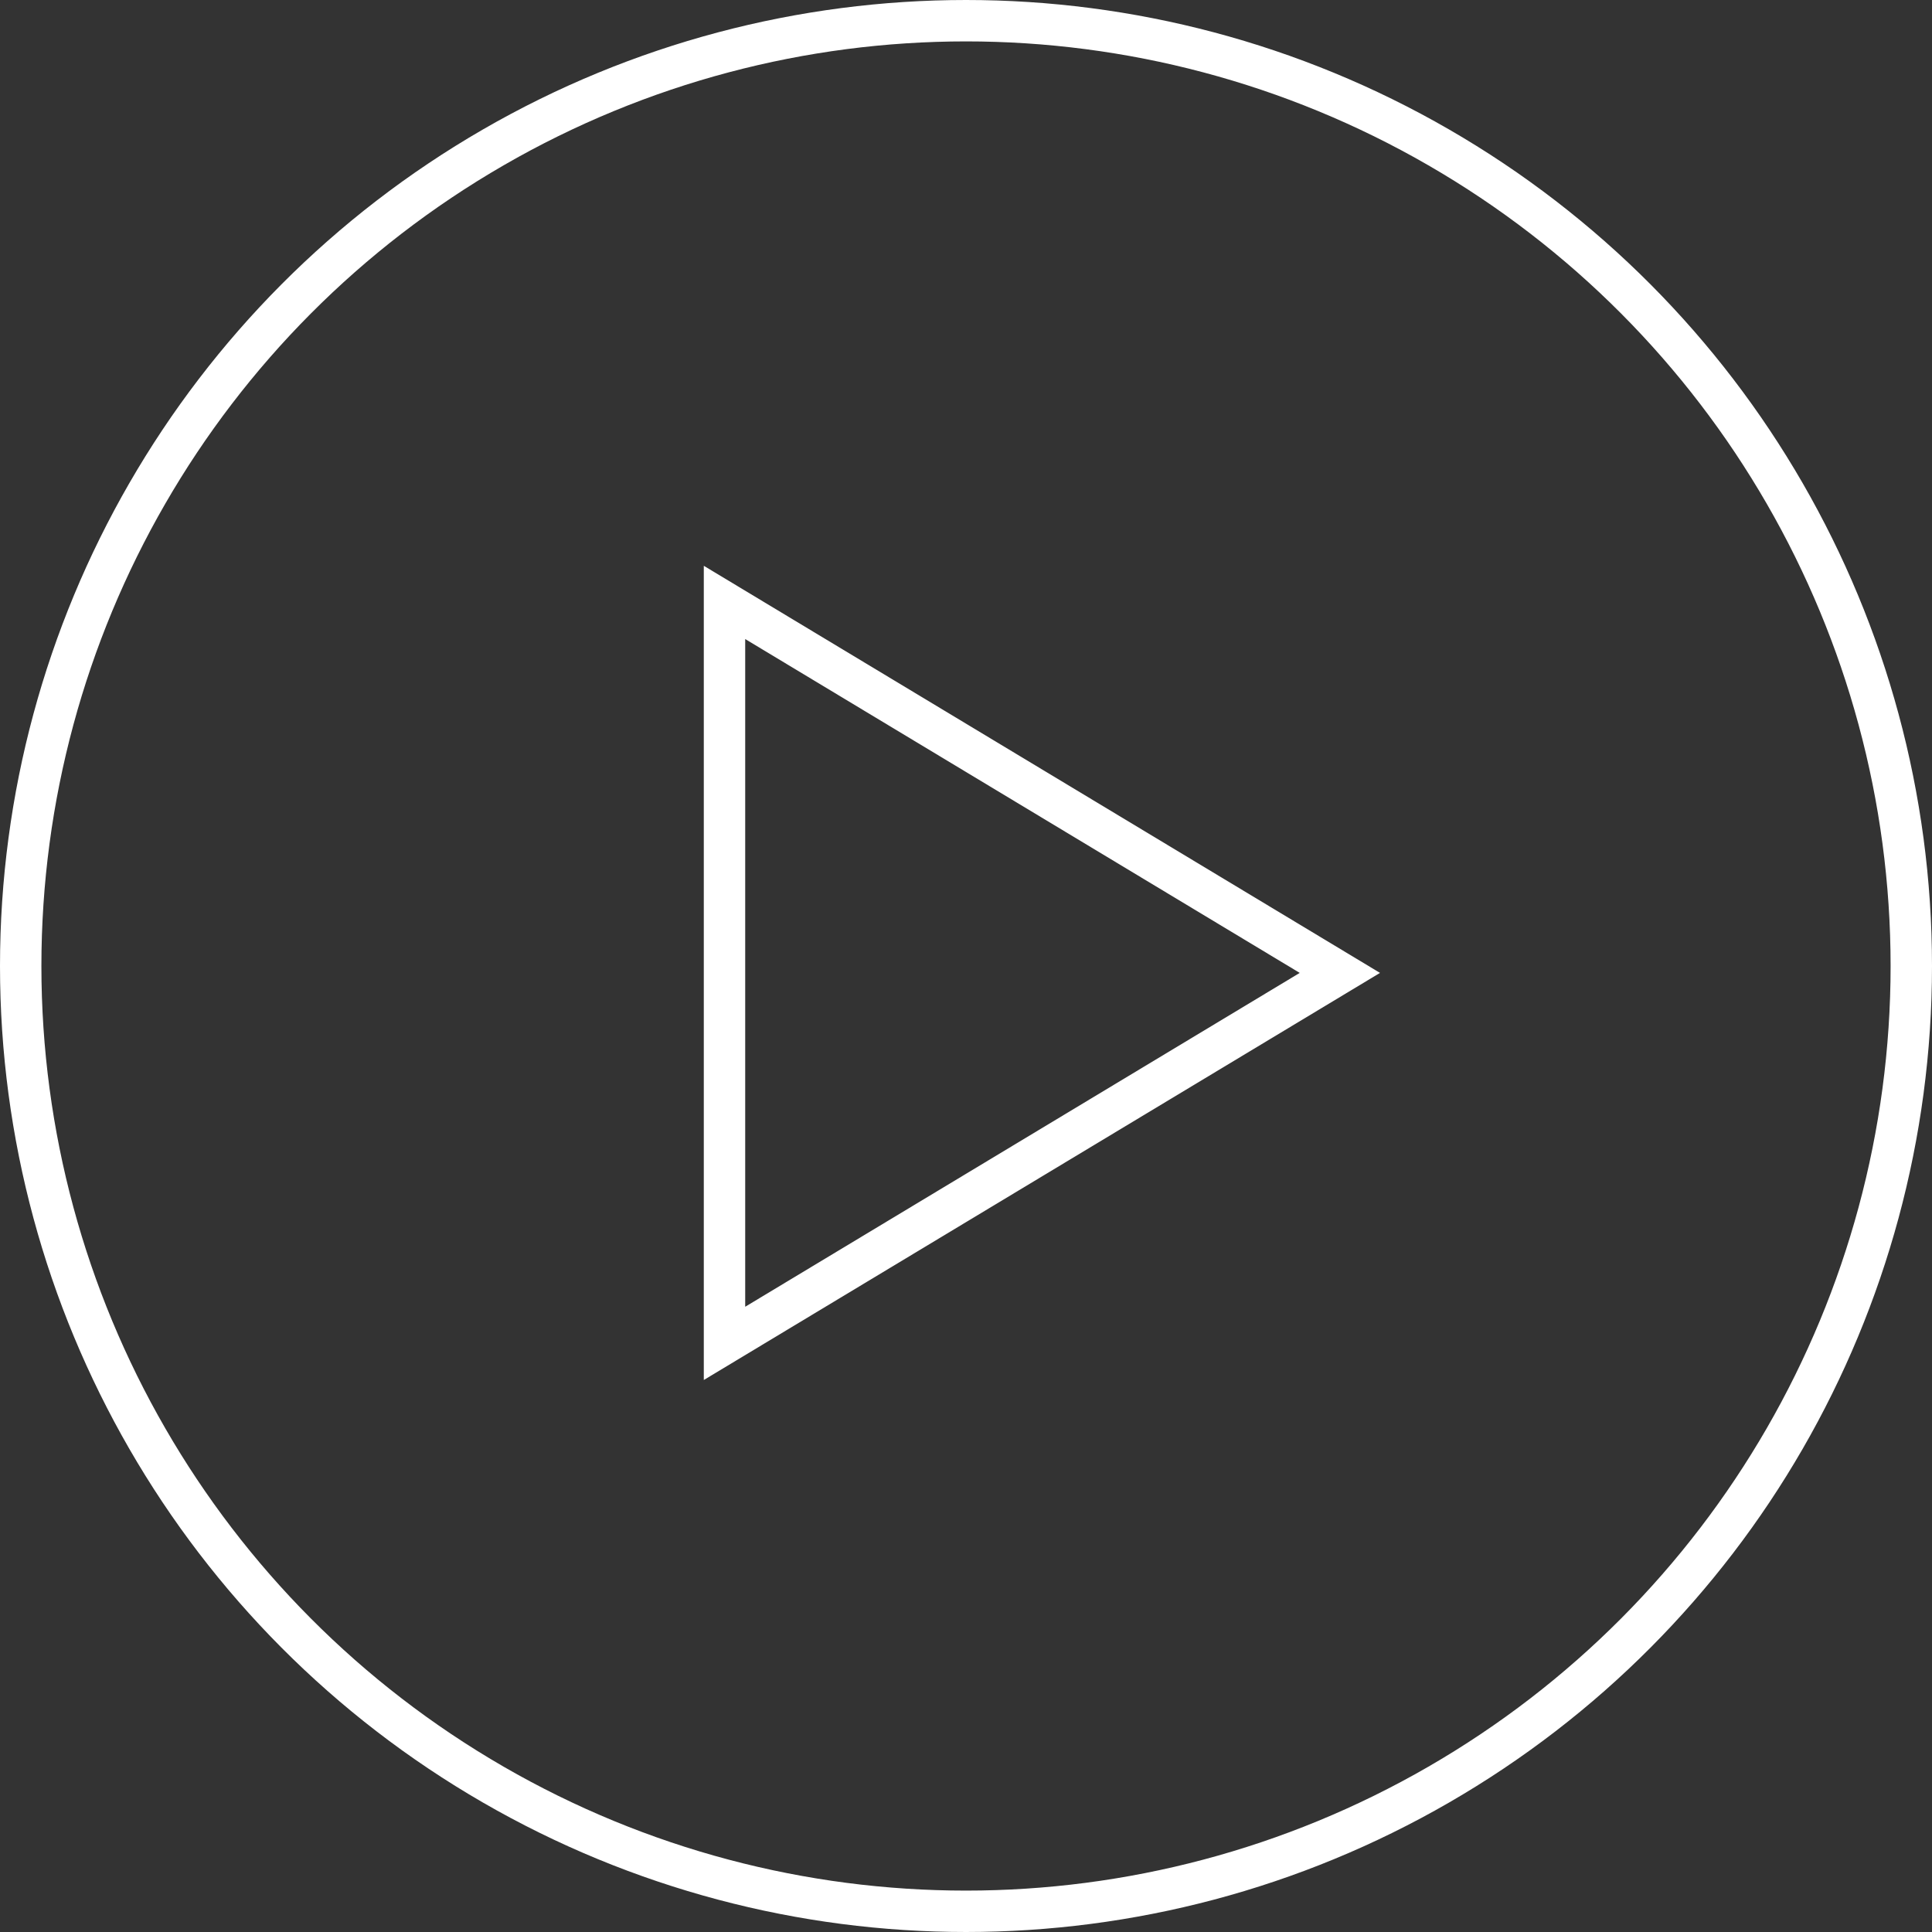
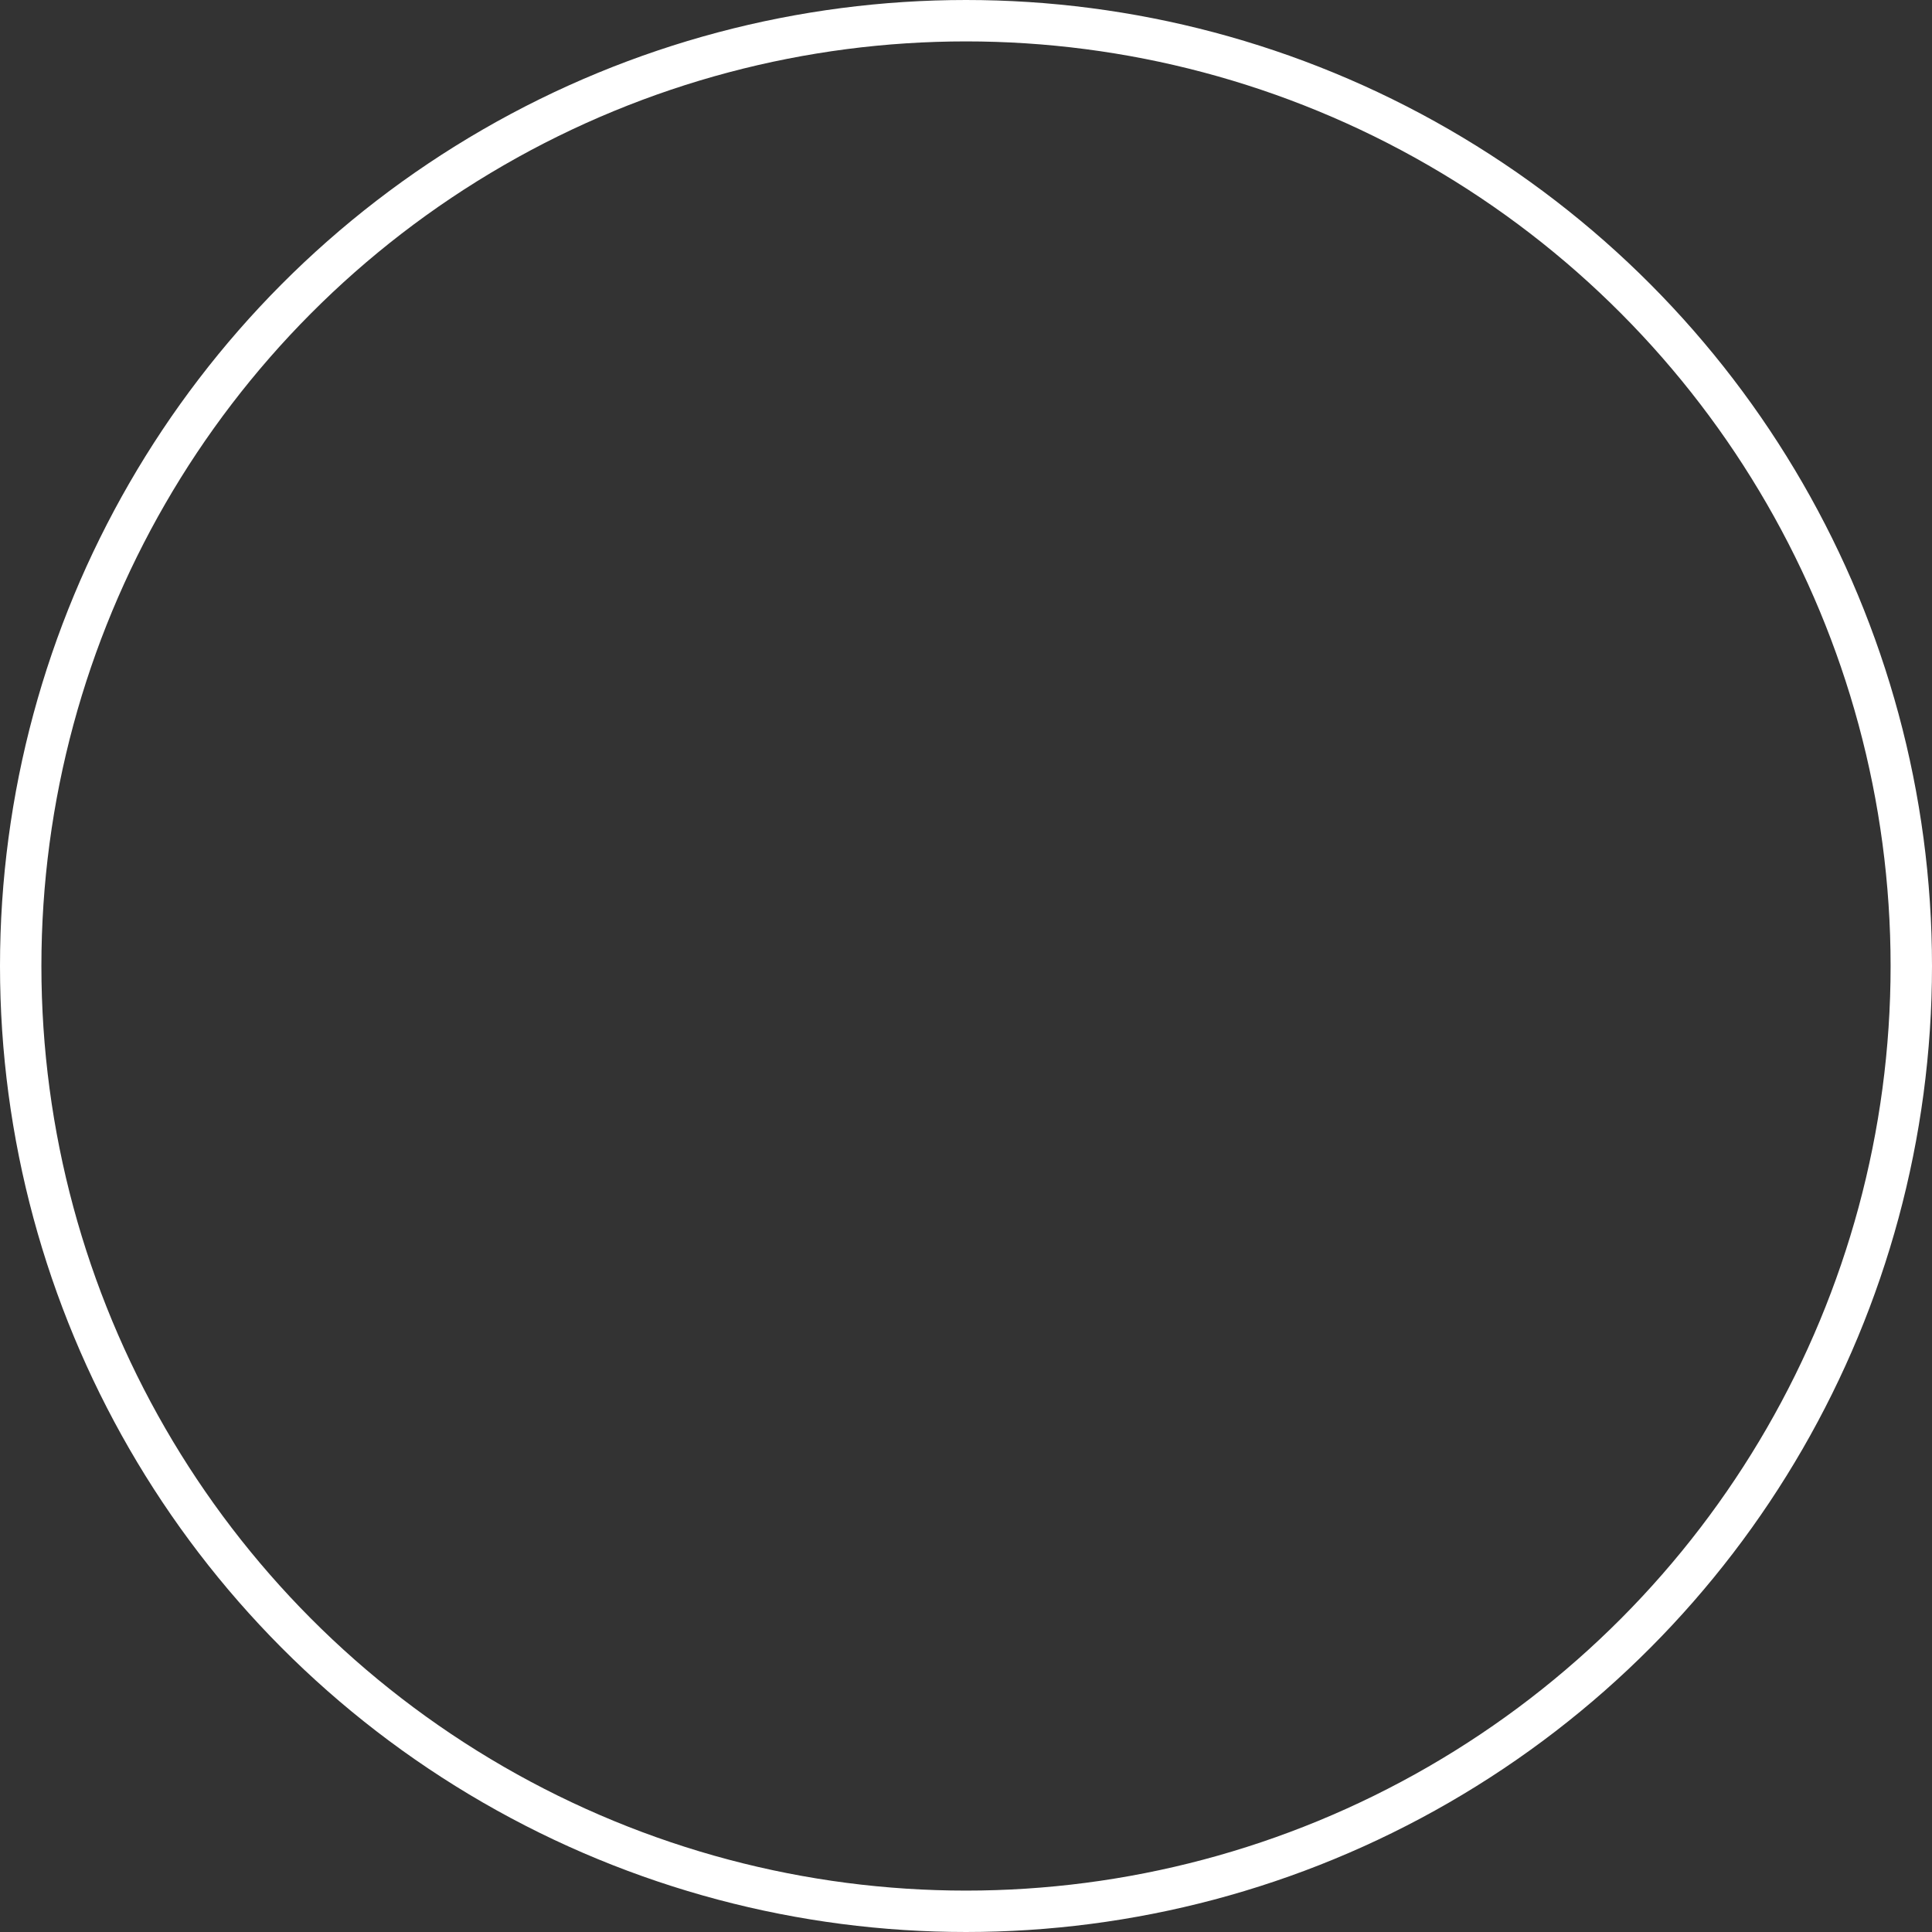
<svg xmlns="http://www.w3.org/2000/svg" width="140" viewBox="0 0 140 140" height="140">
  <rect x="0" y="0" width="140" height="140" fill="#333333" stroke="none" />
  <g stroke-width="3" stroke="#fff" fill-rule="evenodd" fill="none">
    <circle r="68.5" cy="70" cx="70" />
-     <path transform="matrix(0 1 -1 0 146 -5)" d="m75.5 48.908 26.846 44.592h-53.692z" />
  </g>
</svg>